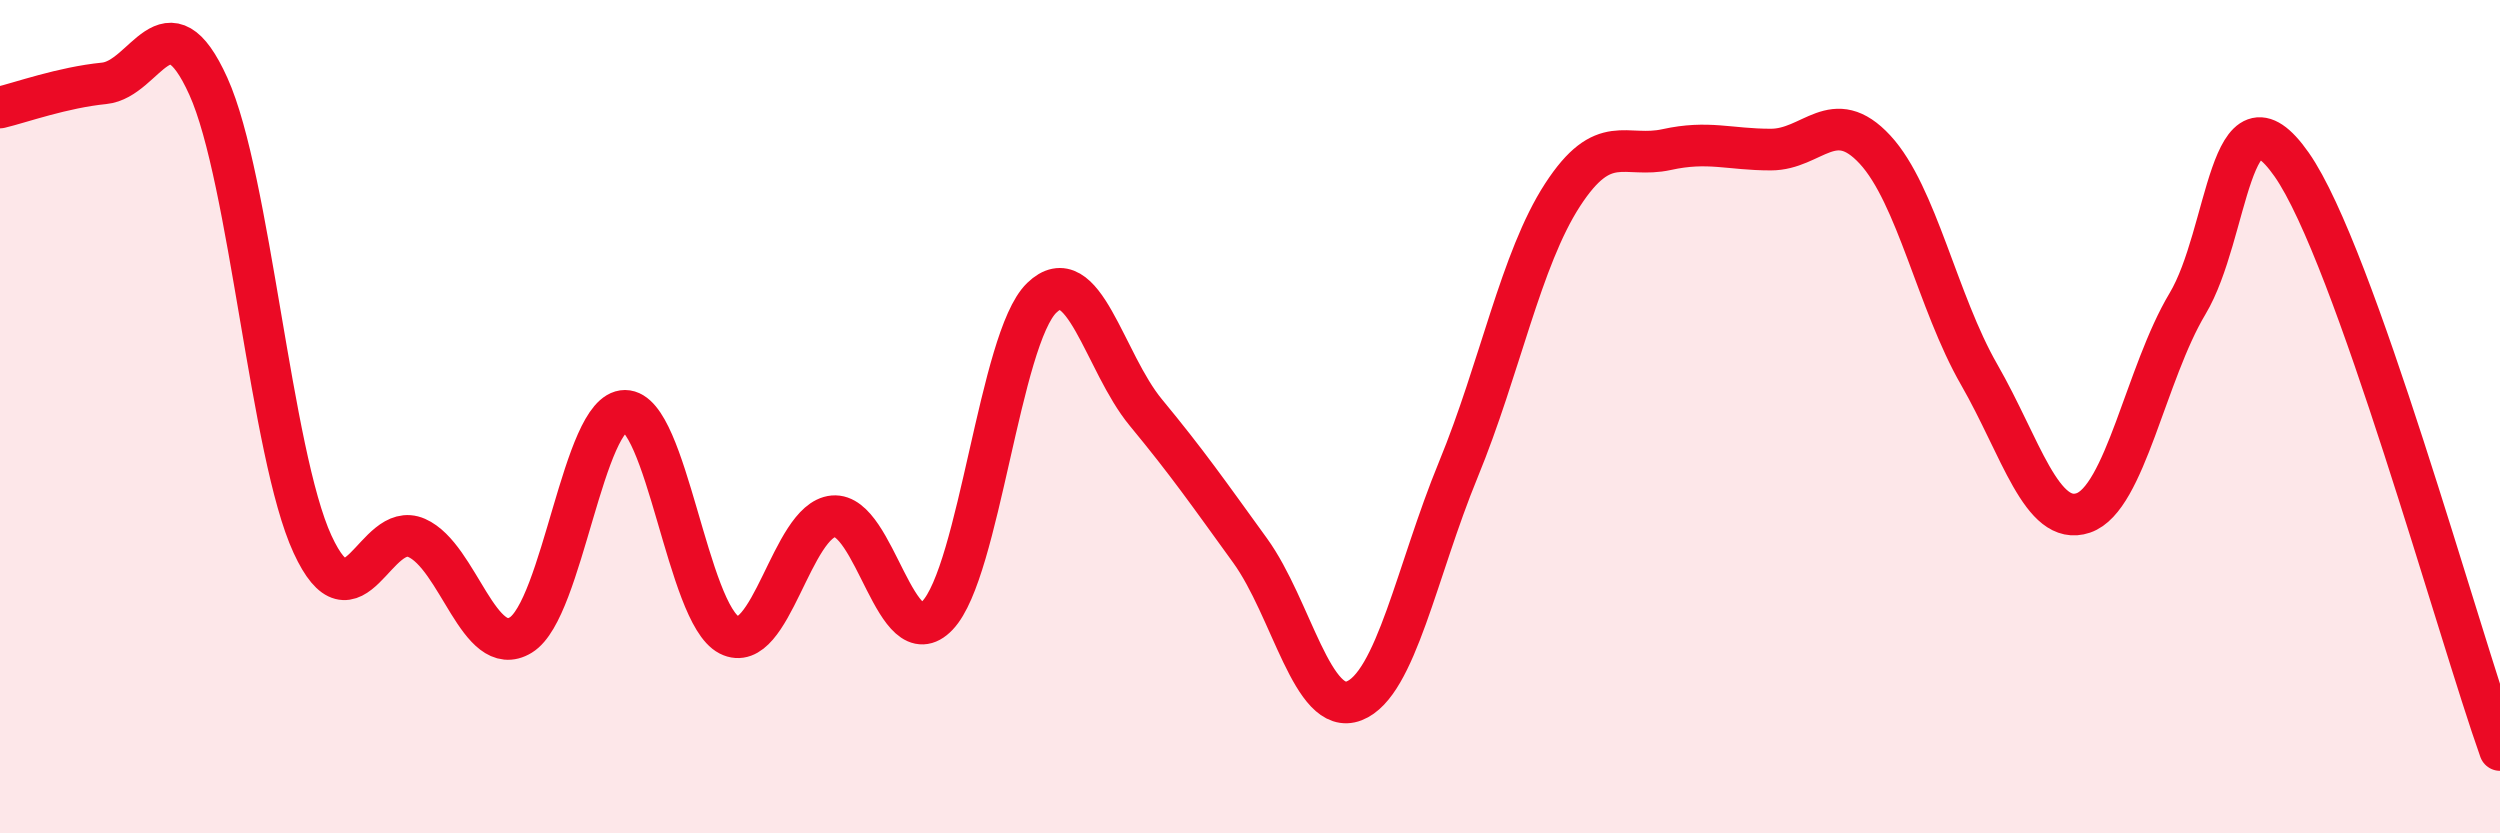
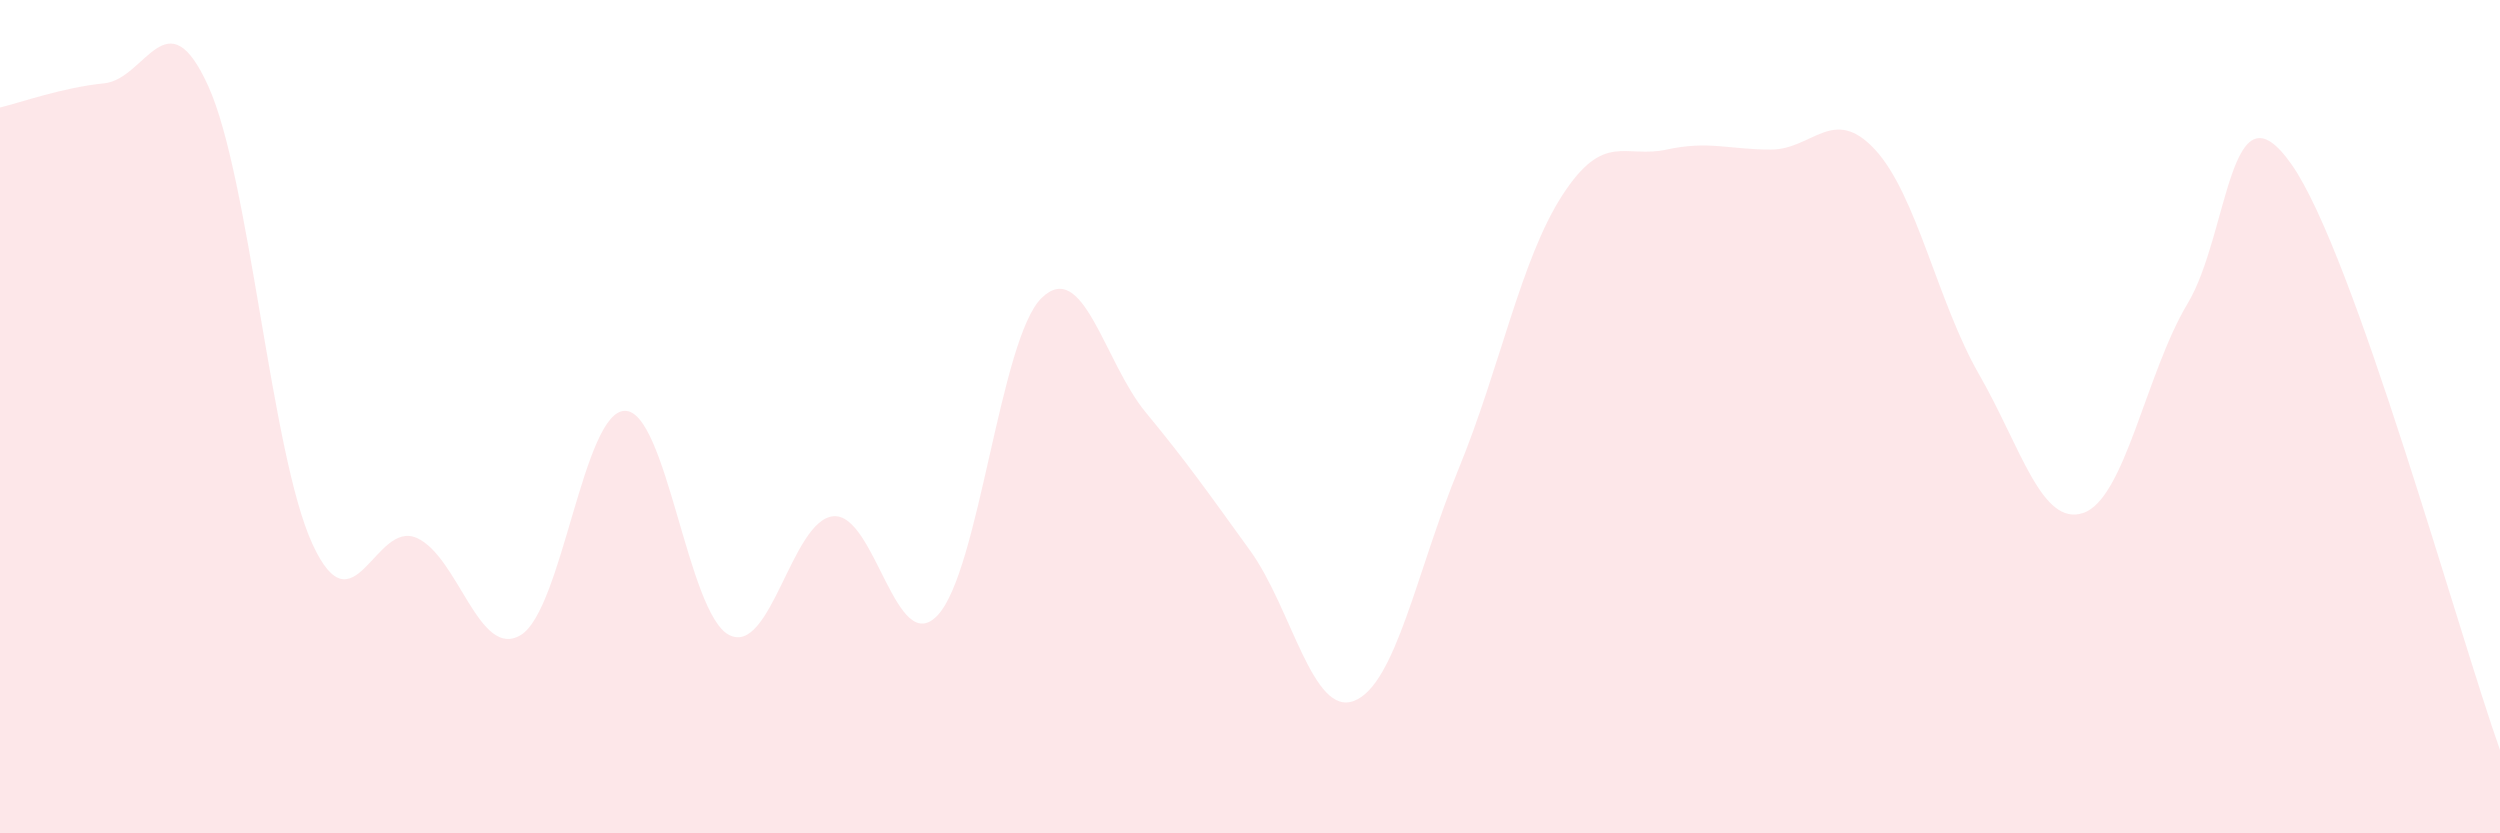
<svg xmlns="http://www.w3.org/2000/svg" width="60" height="20" viewBox="0 0 60 20">
  <path d="M 0,2.58 C 0.5,2.46 1.5,2.1 2.5,2 C 3.5,1.9 4,-0.14 5,2.07 C 6,4.28 6.5,10.89 7.5,13.06 C 8.5,15.23 9,12.47 10,12.91 C 11,13.35 11.5,15.85 12.5,15.24 C 13.5,14.63 14,9.86 15,9.86 C 16,9.86 16.5,14.73 17.5,15.24 C 18.5,15.75 19,12.48 20,12.39 C 21,12.3 21.5,15.82 22.5,14.77 C 23.5,13.72 24,8.12 25,7.15 C 26,6.18 26.5,8.69 27.5,9.9 C 28.5,11.11 29,11.83 30,13.21 C 31,14.59 31.5,17.21 32.5,16.82 C 33.5,16.43 34,13.7 35,11.27 C 36,8.84 36.5,6.22 37.5,4.68 C 38.5,3.14 39,3.81 40,3.59 C 41,3.37 41.5,3.59 42.5,3.59 C 43.5,3.59 44,2.51 45,3.59 C 46,4.67 46.5,7.25 47.5,8.99 C 48.5,10.73 49,12.65 50,12.31 C 51,11.97 51.5,8.96 52.5,7.29 C 53.5,5.62 53.5,1.81 55,3.95 C 56.5,6.09 59,15.19 60,18L60 20L0 20Z" fill="#EB0A25" opacity="0.1" stroke-linecap="round" stroke-linejoin="round" />
-   <path d="M 0,2.58 C 0.5,2.46 1.5,2.1 2.5,2 C 3.5,1.9 4,-0.14 5,2.07 C 6,4.28 6.5,10.89 7.5,13.06 C 8.5,15.23 9,12.47 10,12.91 C 11,13.35 11.5,15.85 12.5,15.24 C 13.5,14.63 14,9.86 15,9.86 C 16,9.86 16.5,14.73 17.5,15.24 C 18.5,15.75 19,12.48 20,12.39 C 21,12.3 21.5,15.82 22.5,14.77 C 23.5,13.72 24,8.12 25,7.15 C 26,6.18 26.5,8.69 27.5,9.9 C 28.5,11.11 29,11.83 30,13.21 C 31,14.59 31.5,17.21 32.5,16.82 C 33.5,16.43 34,13.7 35,11.27 C 36,8.84 36.5,6.22 37.5,4.68 C 38.5,3.14 39,3.81 40,3.59 C 41,3.37 41.5,3.59 42.5,3.59 C 43.5,3.59 44,2.51 45,3.59 C 46,4.67 46.5,7.25 47.5,8.99 C 48.5,10.73 49,12.65 50,12.31 C 51,11.97 51.5,8.96 52.5,7.29 C 53.5,5.62 53.5,1.81 55,3.95 C 56.5,6.09 59,15.19 60,18" stroke="#EB0A25" stroke-width="1" fill="none" stroke-linecap="round" stroke-linejoin="round" />
</svg>